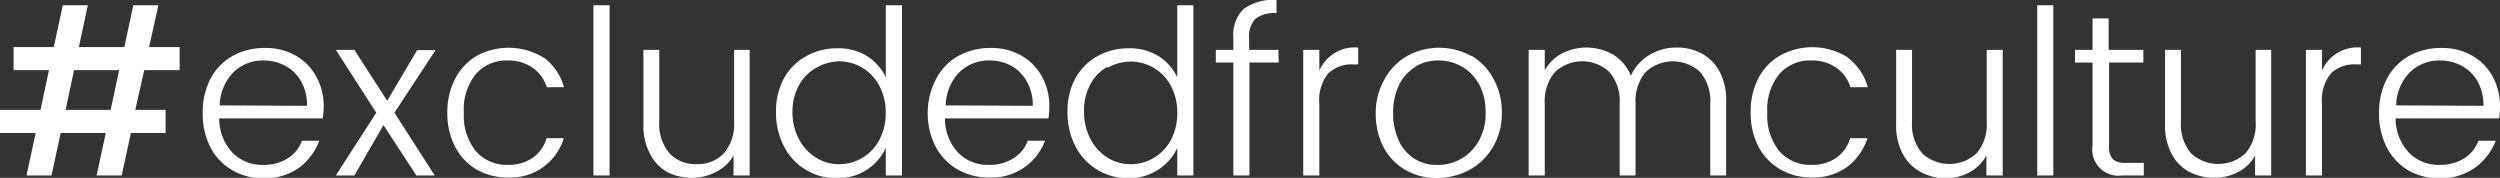
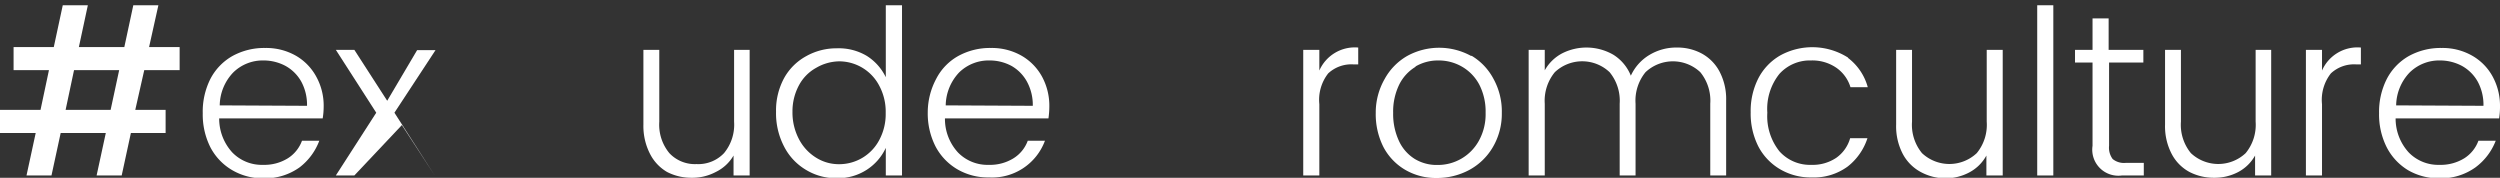
<svg xmlns="http://www.w3.org/2000/svg" id="Warstwa_1" data-name="Warstwa 1" viewBox="0 0 228.24 16.23">
  <rect x="0" y="0" width="228.24" height="16.23" fill="#333333" stroke="none" />
  <defs>
    <style>.cls-1{isolation:isolate;}.cls-2{fill:#fff;}</style>
  </defs>
  <g class="cls-1">
    <g class="cls-1">
      <path class="cls-2" d="M13.82,8.2,13,11.83h2.77v2.11H12.6l-.84,3.88H9.47l.84-3.88H6.19l-.84,3.88H3.07l.84-3.88H.65V11.83h3.7L5.12,8.2H1.89V6.1H5.56l.82-3.82H8.67L7.85,6.1H12l.82-3.82h2.29L14.26,6.1h2.79V8.2Zm-2.29,0H7.41l-.77,3.63h4.11Z" transform="translate(-0.65 -1.8)" />
    </g>
    <g class="cls-1">
      <path class="cls-2" d="M30.11,12.61H20.66a4.57,4.57,0,0,0,1.2,3.11,3.75,3.75,0,0,0,2.81,1.13,4.07,4.07,0,0,0,2.26-.6,3.19,3.19,0,0,0,1.29-1.6H29.8A5.47,5.47,0,0,1,28,17.08a5.4,5.4,0,0,1-3.28,1,5.51,5.51,0,0,1-2.86-.74,5.2,5.2,0,0,1-2-2.09,6.63,6.63,0,0,1-.7-3.11A6.63,6.63,0,0,1,19.86,9a5.1,5.1,0,0,1,2-2.08,6,6,0,0,1,3-.74,5.48,5.48,0,0,1,2.81.71,4.9,4.9,0,0,1,1.86,1.92,5.47,5.47,0,0,1,.67,2.71A6.72,6.72,0,0,1,30.11,12.61Zm-1.43-1.15a4.45,4.45,0,0,0-.52-2.2,3.69,3.69,0,0,0-1.44-1.44,4.23,4.23,0,0,0-2-.5,3.84,3.84,0,0,0-2.78,1.1,4.43,4.43,0,0,0-1.23,3Z" transform="translate(-0.65 -1.8)" />
-       <path class="cls-2" d="M36.66,12.09l3.68,5.73H38.66l-3-4.6L33,17.82H31.31L35,12.09,31.31,6.35H33L36,11l2.73-4.62h1.68Z" transform="translate(-0.65 -1.8)" />
-       <path class="cls-2" d="M50.35,7.09a5.07,5.07,0,0,1,1.79,2.67H50.57A3.39,3.39,0,0,0,49.3,8,3.86,3.86,0,0,0,47,7.32a3.73,3.73,0,0,0-2.9,1.23A5.11,5.11,0,0,0,43,12.09a5.13,5.13,0,0,0,1.11,3.53A3.73,3.73,0,0,0,47,16.85a3.86,3.86,0,0,0,2.28-.64,3.33,3.33,0,0,0,1.27-1.79h1.57A5.05,5.05,0,0,1,47,18a5.55,5.55,0,0,1-2.87-.74A5.24,5.24,0,0,1,42.2,15.2a6.63,6.63,0,0,1-.71-3.11A6.58,6.58,0,0,1,42.2,9a5.18,5.18,0,0,1,1.95-2.09,6.1,6.1,0,0,1,6.2.2Z" transform="translate(-0.65 -1.8)" />
-       <path class="cls-2" d="M56.3,2.28V17.82H54.83V2.28Z" transform="translate(-0.65 -1.8)" />
+       <path class="cls-2" d="M36.66,12.09l3.68,5.73l-3-4.6L33,17.82H31.31L35,12.09,31.31,6.35H33L36,11l2.73-4.62h1.68Z" transform="translate(-0.65 -1.8)" />
      <path class="cls-2" d="M69.09,6.35V17.82H67.62V16A3.77,3.77,0,0,1,66,17.5a4.54,4.54,0,0,1-2.21.53,4.81,4.81,0,0,1-2.24-.53A4,4,0,0,1,60,15.86a5.56,5.56,0,0,1-.61-2.68V6.35h1.45v6.56a4.07,4.07,0,0,0,.92,2.87,3.19,3.19,0,0,0,2.48,1,3.23,3.23,0,0,0,2.51-1,4.07,4.07,0,0,0,.92-2.87V6.35Z" transform="translate(-0.65 -1.8)" />
      <path class="cls-2" d="M79.78,6.9a4.72,4.72,0,0,1,1.74,1.95V2.28H83V17.82H81.52V15.3a4.75,4.75,0,0,1-1.74,2,4.85,4.85,0,0,1-2.73.77,5.3,5.3,0,0,1-2.83-.77,5.24,5.24,0,0,1-2-2.15A6.57,6.57,0,0,1,71.5,12a6.18,6.18,0,0,1,.73-3.06,5.08,5.08,0,0,1,2-2,5.64,5.64,0,0,1,2.84-.73A5,5,0,0,1,79.78,6.9ZM75.15,8a3.92,3.92,0,0,0-1.56,1.59A5,5,0,0,0,73,12a5.22,5.22,0,0,0,.59,2.5,4.33,4.33,0,0,0,1.56,1.69,3.89,3.89,0,0,0,2.1.6,4.13,4.13,0,0,0,3.68-2.22,5,5,0,0,0,.58-2.46,5,5,0,0,0-.58-2.47A4.13,4.13,0,0,0,77.26,7.4,4.28,4.28,0,0,0,75.15,8Z" transform="translate(-0.65 -1.8)" />
      <path class="cls-2" d="M96.37,12.61H86.92a4.52,4.52,0,0,0,1.19,3.11,3.76,3.76,0,0,0,2.82,1.13,4.06,4.06,0,0,0,2.25-.6,3.16,3.16,0,0,0,1.3-1.6h1.57A5.15,5.15,0,0,1,90.93,18a5.55,5.55,0,0,1-2.87-.74,5.24,5.24,0,0,1-2-2.09,6.63,6.63,0,0,1-.71-3.11A6.52,6.52,0,0,1,86.12,9a5,5,0,0,1,2-2.08,6,6,0,0,1,3-.74,5.47,5.47,0,0,1,2.8.71,4.93,4.93,0,0,1,1.87,1.92,5.57,5.57,0,0,1,.66,2.71A8,8,0,0,1,96.37,12.61Zm-1.43-1.15a4.45,4.45,0,0,0-.53-2.2A3.69,3.69,0,0,0,93,7.82a4.19,4.19,0,0,0-2-.5,3.85,3.85,0,0,0-2.79,1.1,4.47,4.47,0,0,0-1.22,3Z" transform="translate(-0.65 -1.8)" />
-       <path class="cls-2" d="M106.38,6.9a4.68,4.68,0,0,1,1.75,1.95V2.28h1.47V17.82h-1.47V15.3a4.7,4.7,0,0,1-1.75,2,4.8,4.8,0,0,1-2.73.77,5.35,5.35,0,0,1-4.82-2.92A6.68,6.68,0,0,1,98.11,12a6.29,6.29,0,0,1,.72-3.06,5.17,5.17,0,0,1,2-2,5.6,5.6,0,0,1,2.83-.73A5,5,0,0,1,106.38,6.9Zm-4.63,1a3.9,3.9,0,0,0-1.55,1.59A4.87,4.87,0,0,0,99.62,12a5.22,5.22,0,0,0,.59,2.5,4.38,4.38,0,0,0,1.55,1.69,3.94,3.94,0,0,0,2.1.6,4.06,4.06,0,0,0,2.13-.58,4.11,4.11,0,0,0,1.56-1.64,5.11,5.11,0,0,0,.58-2.46,5.15,5.15,0,0,0-.58-2.47,4.16,4.16,0,0,0-3.69-2.22A4.31,4.31,0,0,0,101.75,8Z" transform="translate(-0.65 -1.8)" />
-       <path class="cls-2" d="M117.39,7.51h-2.67V17.82h-1.47V7.51h-1.6V6.35h1.6V5.24a3.28,3.28,0,0,1,.94-2.62,4.56,4.56,0,0,1,3-.82V3a2.8,2.8,0,0,0-1.94.53,2.31,2.31,0,0,0-.56,1.74V6.35h2.67Z" transform="translate(-0.65 -1.8)" />
      <path class="cls-2" d="M124.65,6.14V7.68h-.42a3.1,3.1,0,0,0-2.32.82,3.91,3.91,0,0,0-.81,2.81v6.51h-1.47V6.35h1.47V8.24A3.54,3.54,0,0,1,124.65,6.14Z" transform="translate(-0.65 -1.8)" />
      <path class="cls-2" d="M135,6.89A5.38,5.38,0,0,1,137,9a6.15,6.15,0,0,1,.76,3.11,6,6,0,0,1-.8,3.09,5.54,5.54,0,0,1-2.16,2.11,6.22,6.22,0,0,1-3,.74,5.55,5.55,0,0,1-2.85-.74,5.22,5.22,0,0,1-2-2.09,6.63,6.63,0,0,1-.7-3.11A6.15,6.15,0,0,1,127.07,9a5.42,5.42,0,0,1,2.05-2.09,6.06,6.06,0,0,1,5.84,0Zm-5.1,1a3.93,3.93,0,0,0-1.5,1.62,5.6,5.6,0,0,0-.56,2.59,5.83,5.83,0,0,0,.53,2.57,3.8,3.8,0,0,0,1.44,1.64,3.85,3.85,0,0,0,2.06.55,4.27,4.27,0,0,0,3.79-2.2,5,5,0,0,0,.62-2.56,5.37,5.37,0,0,0-.58-2.58,4.11,4.11,0,0,0-1.57-1.63A4.24,4.24,0,0,0,132,7.32,4.07,4.07,0,0,0,129.86,7.88Z" transform="translate(-0.65 -1.8)" />
      <path class="cls-2" d="M156,6.68a4,4,0,0,1,1.63,1.64,5.38,5.38,0,0,1,.61,2.67v6.83h-1.45V11.27a4.1,4.1,0,0,0-.91-2.88,3.65,3.65,0,0,0-5,0,4.1,4.1,0,0,0-.91,2.88v6.55h-1.45V11.27a4.1,4.1,0,0,0-.92-2.88,3.64,3.64,0,0,0-5,0,4.1,4.1,0,0,0-.92,2.88v6.55h-1.47V6.35h1.47V8.22a3.89,3.89,0,0,1,1.59-1.55,4.91,4.91,0,0,1,4.66.12,4,4,0,0,1,1.61,1.92,4.26,4.26,0,0,1,1.69-1.89,4.74,4.74,0,0,1,2.53-.68A4.68,4.68,0,0,1,156,6.68Z" transform="translate(-0.65 -1.8)" />
      <path class="cls-2" d="M169.37,7.09a5,5,0,0,1,1.8,2.67h-1.58A3.34,3.34,0,0,0,168.32,8,3.86,3.86,0,0,0,166,7.32a3.74,3.74,0,0,0-2.9,1.23A5.11,5.11,0,0,0,162,12.09a5.13,5.13,0,0,0,1.11,3.53,3.74,3.74,0,0,0,2.9,1.23,3.86,3.86,0,0,0,2.28-.64,3.28,3.28,0,0,0,1.27-1.79h1.58A5.39,5.39,0,0,1,169.34,17a5.23,5.23,0,0,1-3.3,1,5.51,5.51,0,0,1-2.86-.74,5.2,5.2,0,0,1-2-2.09,6.63,6.63,0,0,1-.7-3.11,6.57,6.57,0,0,1,.7-3.11,5.14,5.14,0,0,1,2-2.09,6.08,6.08,0,0,1,6.19.2Z" transform="translate(-0.65 -1.8)" />
      <path class="cls-2" d="M183.49,6.35V17.82H182V16a3.8,3.8,0,0,1-1.58,1.55,4.61,4.61,0,0,1-2.22.53A4.79,4.79,0,0,1,176,17.5a4,4,0,0,1-1.63-1.64,5.44,5.44,0,0,1-.61-2.68V6.35h1.45v6.56a4.07,4.07,0,0,0,.91,2.87,3.65,3.65,0,0,0,5,0,4.07,4.07,0,0,0,.91-2.87V6.35Z" transform="translate(-0.65 -1.8)" />
      <path class="cls-2" d="M188.11,2.28V17.82h-1.47V2.28Z" transform="translate(-0.65 -1.8)" />
      <path class="cls-2" d="M193.2,7.51v7.6a1.73,1.73,0,0,0,.33,1.21,1.64,1.64,0,0,0,1.2.35h1.64v1.15h-2a2.38,2.38,0,0,1-2.68-2.71V7.51h-1.6V6.35h1.6V3.48h1.47V6.35h3.17V7.51Z" transform="translate(-0.65 -1.8)" />
      <path class="cls-2" d="M208,6.35V17.82h-1.47V16A3.8,3.8,0,0,1,205,17.5a4.61,4.61,0,0,1-2.22.53,4.84,4.84,0,0,1-2.24-.53,3.94,3.94,0,0,1-1.62-1.64,5.44,5.44,0,0,1-.61-2.68V6.35h1.45v6.56a4.07,4.07,0,0,0,.91,2.87,3.65,3.65,0,0,0,5,0,4.07,4.07,0,0,0,.91-2.87V6.35Z" transform="translate(-0.65 -1.8)" />
      <path class="cls-2" d="M216.19,6.14V7.68h-.42a3.1,3.1,0,0,0-2.32.82,3.91,3.91,0,0,0-.81,2.81v6.51h-1.47V6.35h1.47V8.24A3.53,3.53,0,0,1,216.19,6.14Z" transform="translate(-0.65 -1.8)" />
      <path class="cls-2" d="M228.81,12.61h-9.45a4.57,4.57,0,0,0,1.2,3.11,3.75,3.75,0,0,0,2.81,1.13,4.1,4.1,0,0,0,2.26-.6,3.19,3.19,0,0,0,1.29-1.6h1.58a5.47,5.47,0,0,1-1.85,2.43,5.4,5.4,0,0,1-3.28,1,5.58,5.58,0,0,1-2.87-.74,5.24,5.24,0,0,1-1.95-2.09,6.63,6.63,0,0,1-.7-3.11A6.63,6.63,0,0,1,218.56,9a5.1,5.1,0,0,1,2-2.08,6,6,0,0,1,3-.74,5.44,5.44,0,0,1,2.8.71,4.86,4.86,0,0,1,1.87,1.92,5.57,5.57,0,0,1,.66,2.71A6.75,6.75,0,0,1,228.81,12.61Zm-1.43-1.15a4.45,4.45,0,0,0-.52-2.2,3.69,3.69,0,0,0-1.44-1.44,4.23,4.23,0,0,0-2-.5,3.84,3.84,0,0,0-2.78,1.1,4.43,4.43,0,0,0-1.23,3Z" transform="translate(-0.65 -1.8)" />
    </g>
  </g>
</svg>